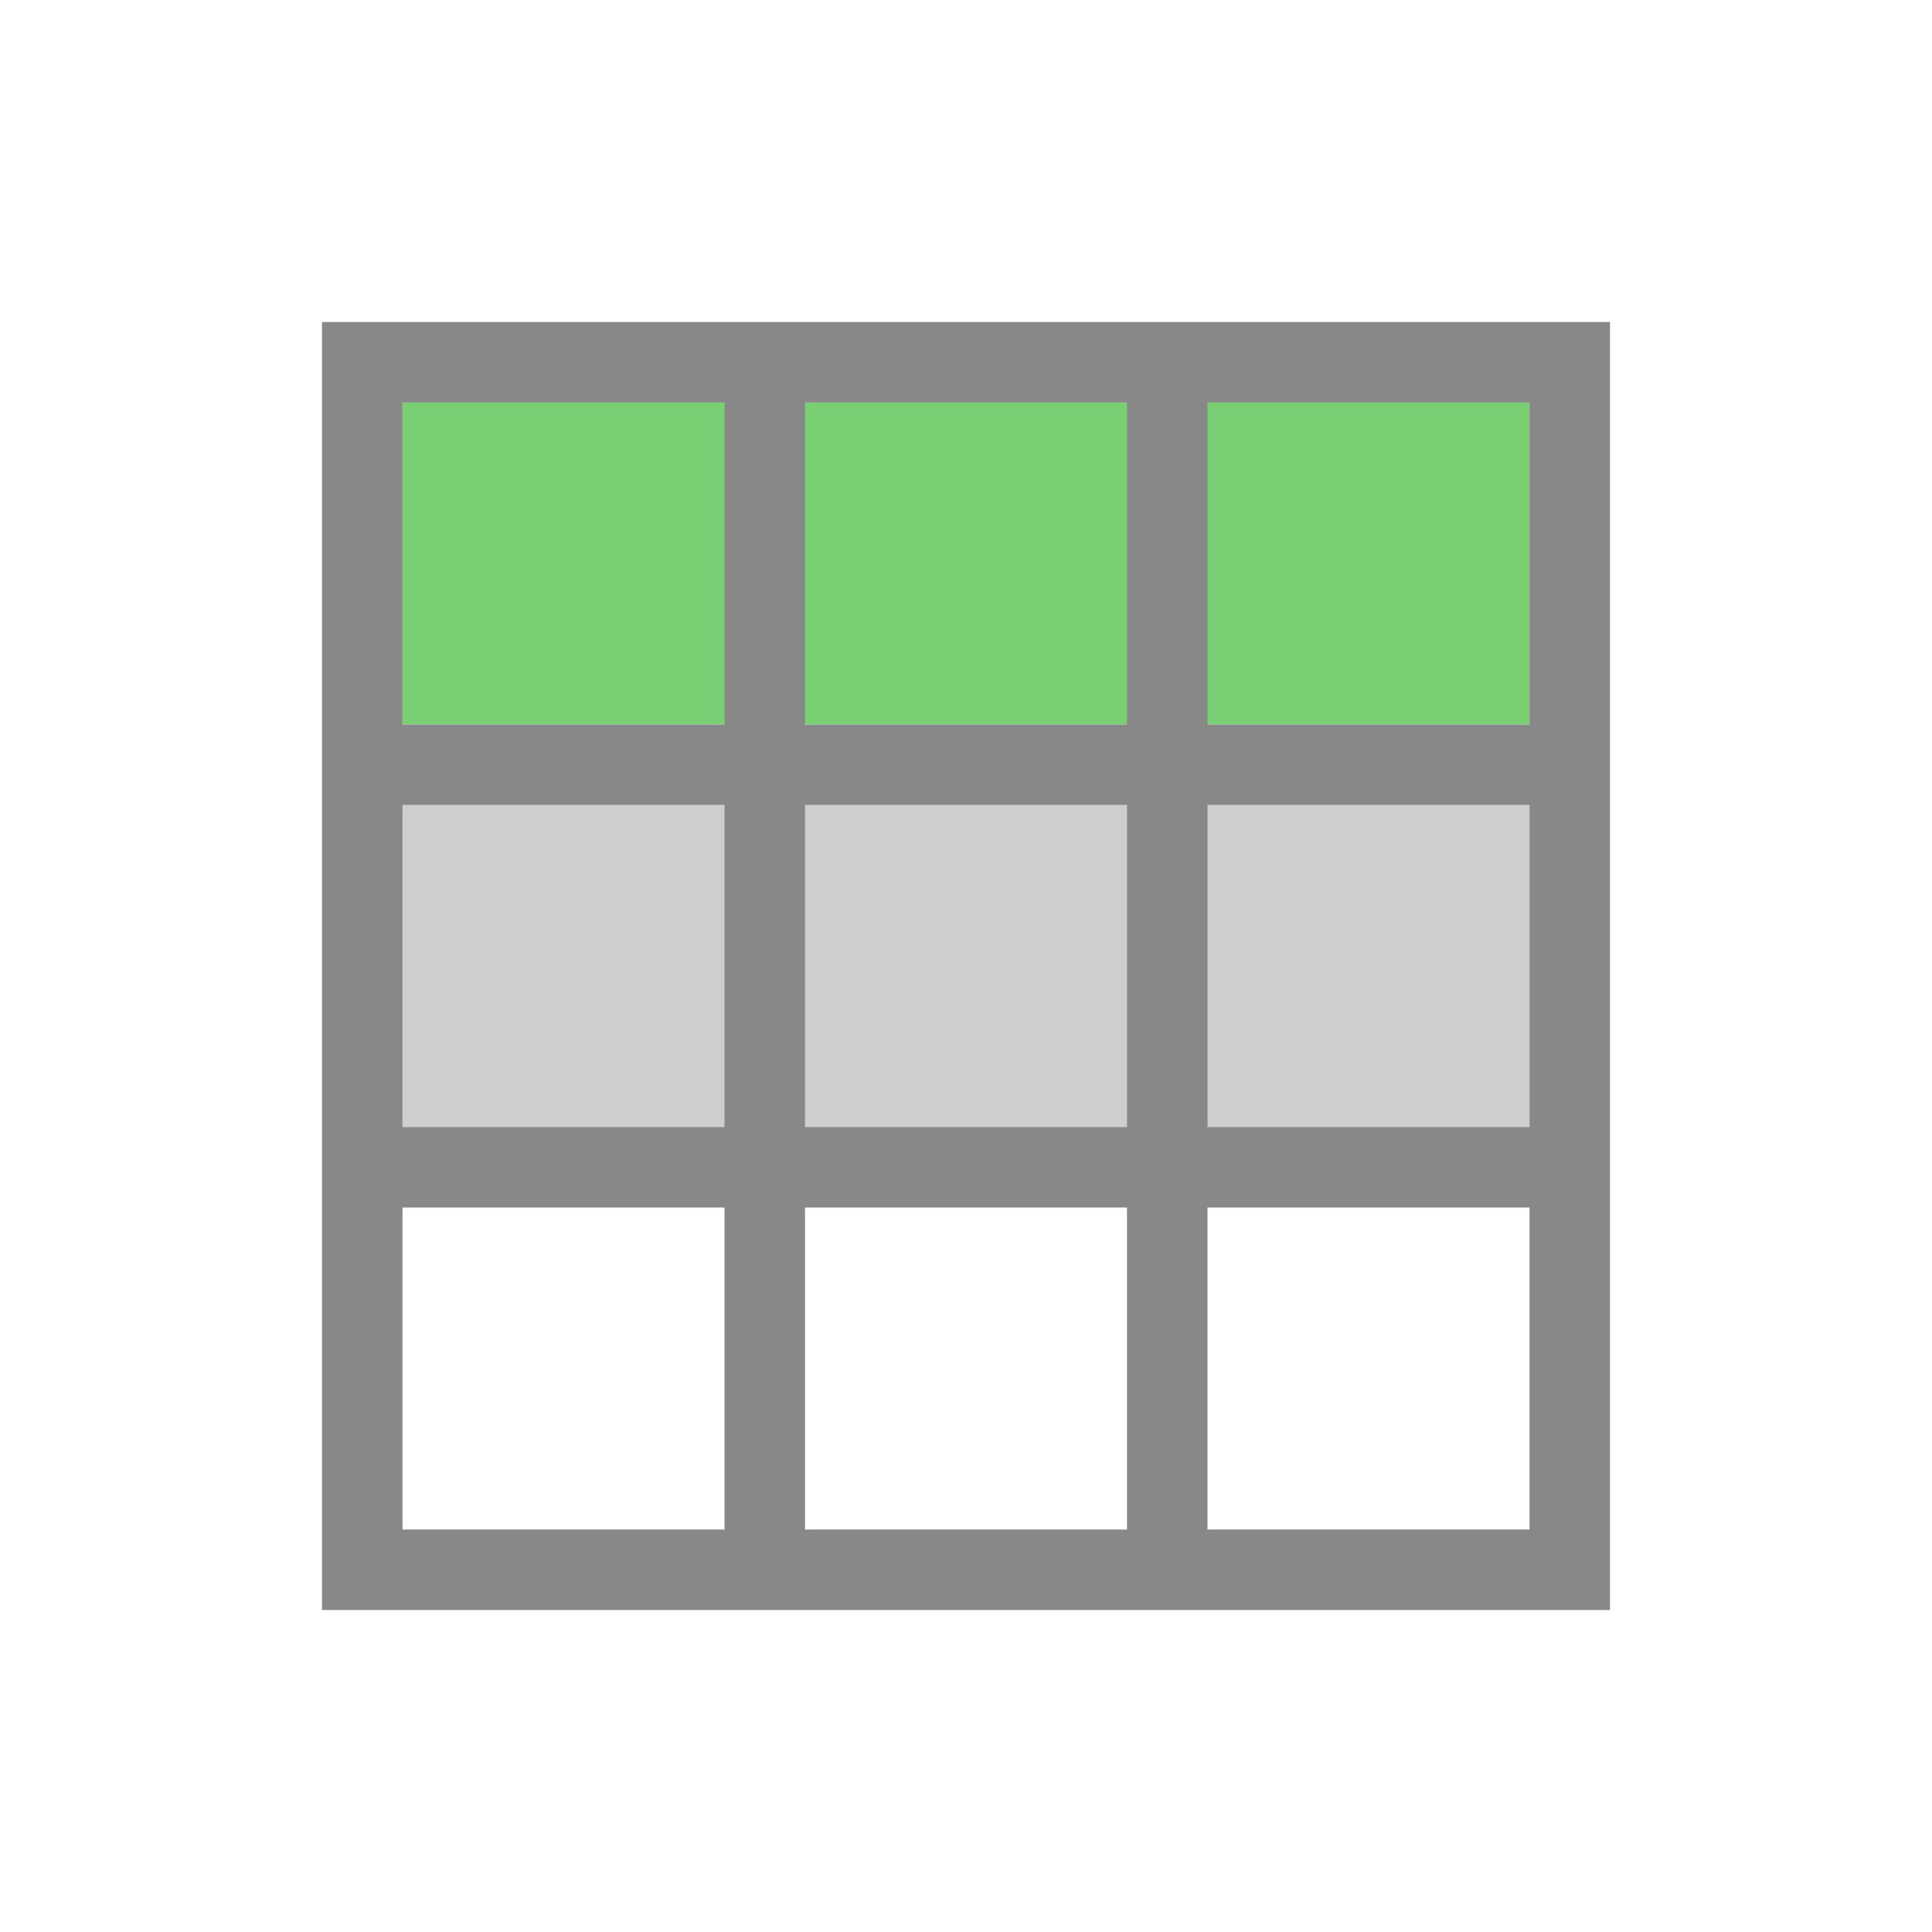
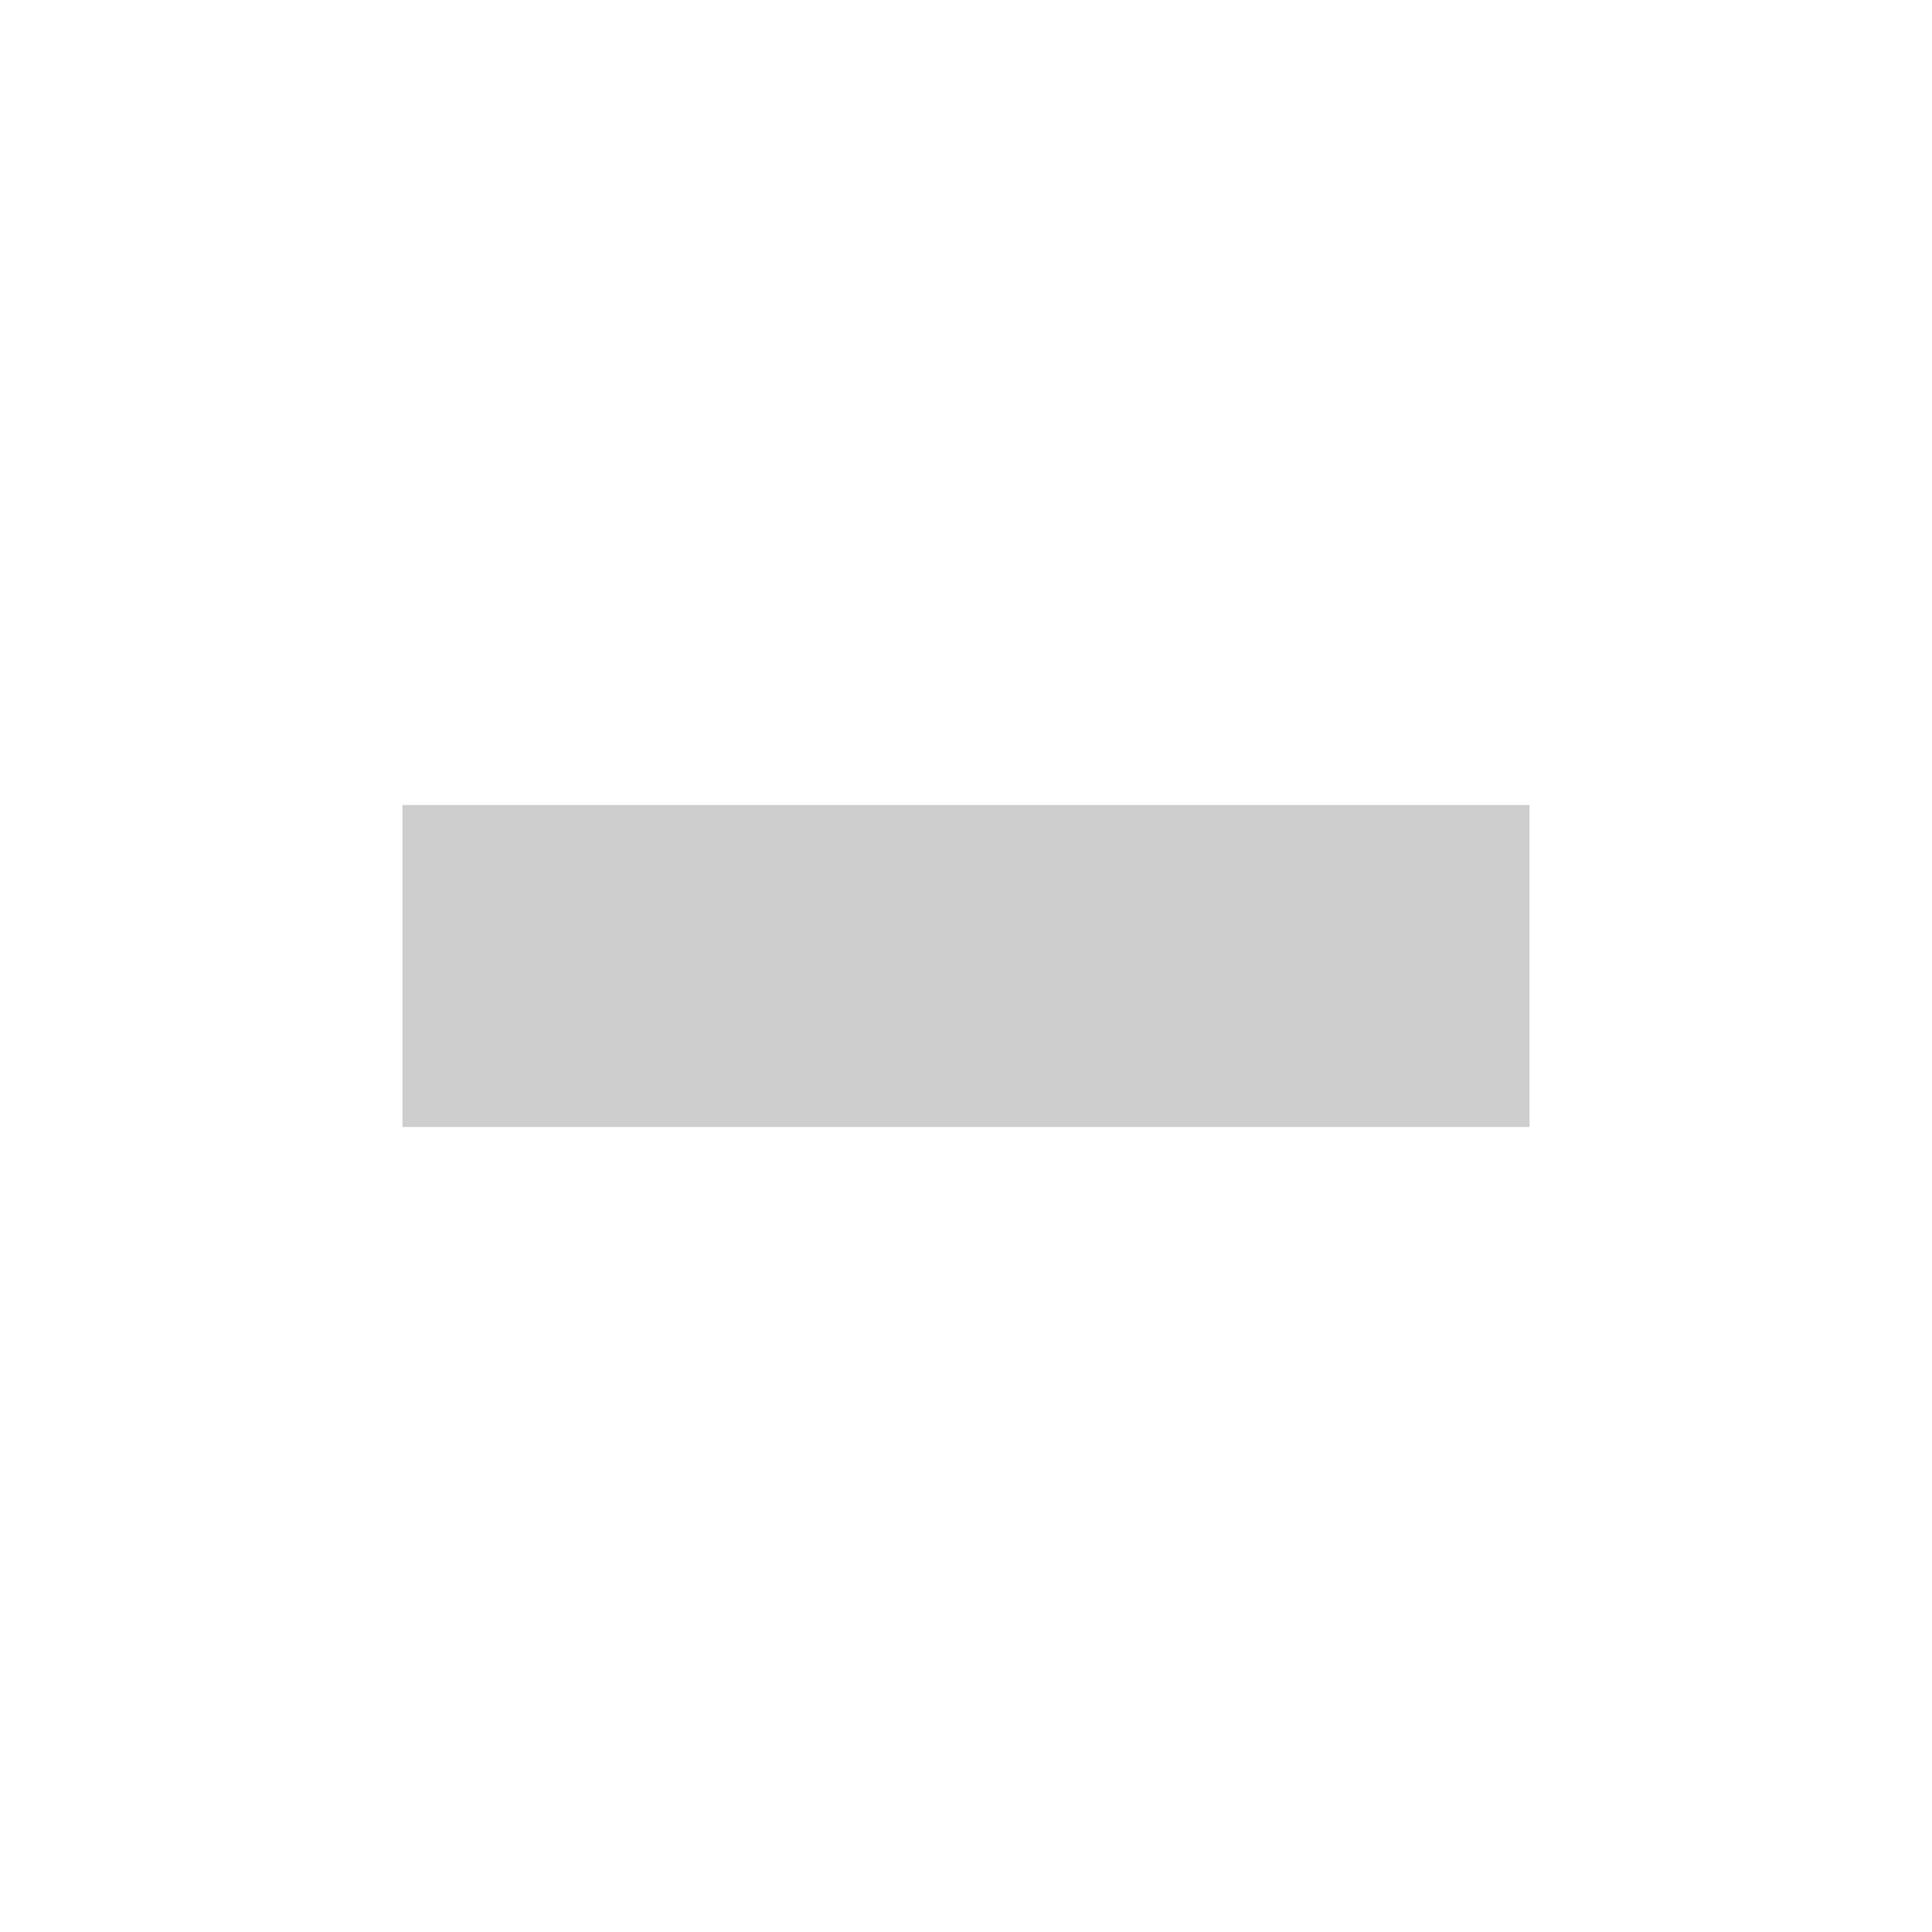
<svg xmlns="http://www.w3.org/2000/svg" viewBox="0 0 48 48">
-   <rect width="28" height="8" x="10" y="10" style="fill:#79d073;opacity:1;fill-opacity:1;stroke:none" />
  <rect width="28" height="8" x="10" y="20" style="fill:#cecece;opacity:1;fill-opacity:1;stroke:none" />
-   <path d="m 8 8 c 0 10.667 0 21.333 0 32 10.667 0 21.333 0 32 0 c 0 -10.667 0 -21.333 0 -32 -10.667 0 -21.333 0 -32 0 m 2 2 8 0 0 8 -8 0 z m 10 0 8 0 0 8 -8 0 z m 10 0 8 0 0 8 -8 0 z m -20 10 8 0 0 8 -8 0 z m 10 0 8 0 0 8 -8 0 z m 10 0 8 0 0 8 -8 0 z m -20 10 8 0 0 8 -8 0 z m 10 0 8 0 0 8 -8 0 z m 10 0 8 0 0 8 -8 0 z" style="fill:#888;opacity:1;fill-opacity:1;stroke:none;fill-rule:nonzero" />
</svg>